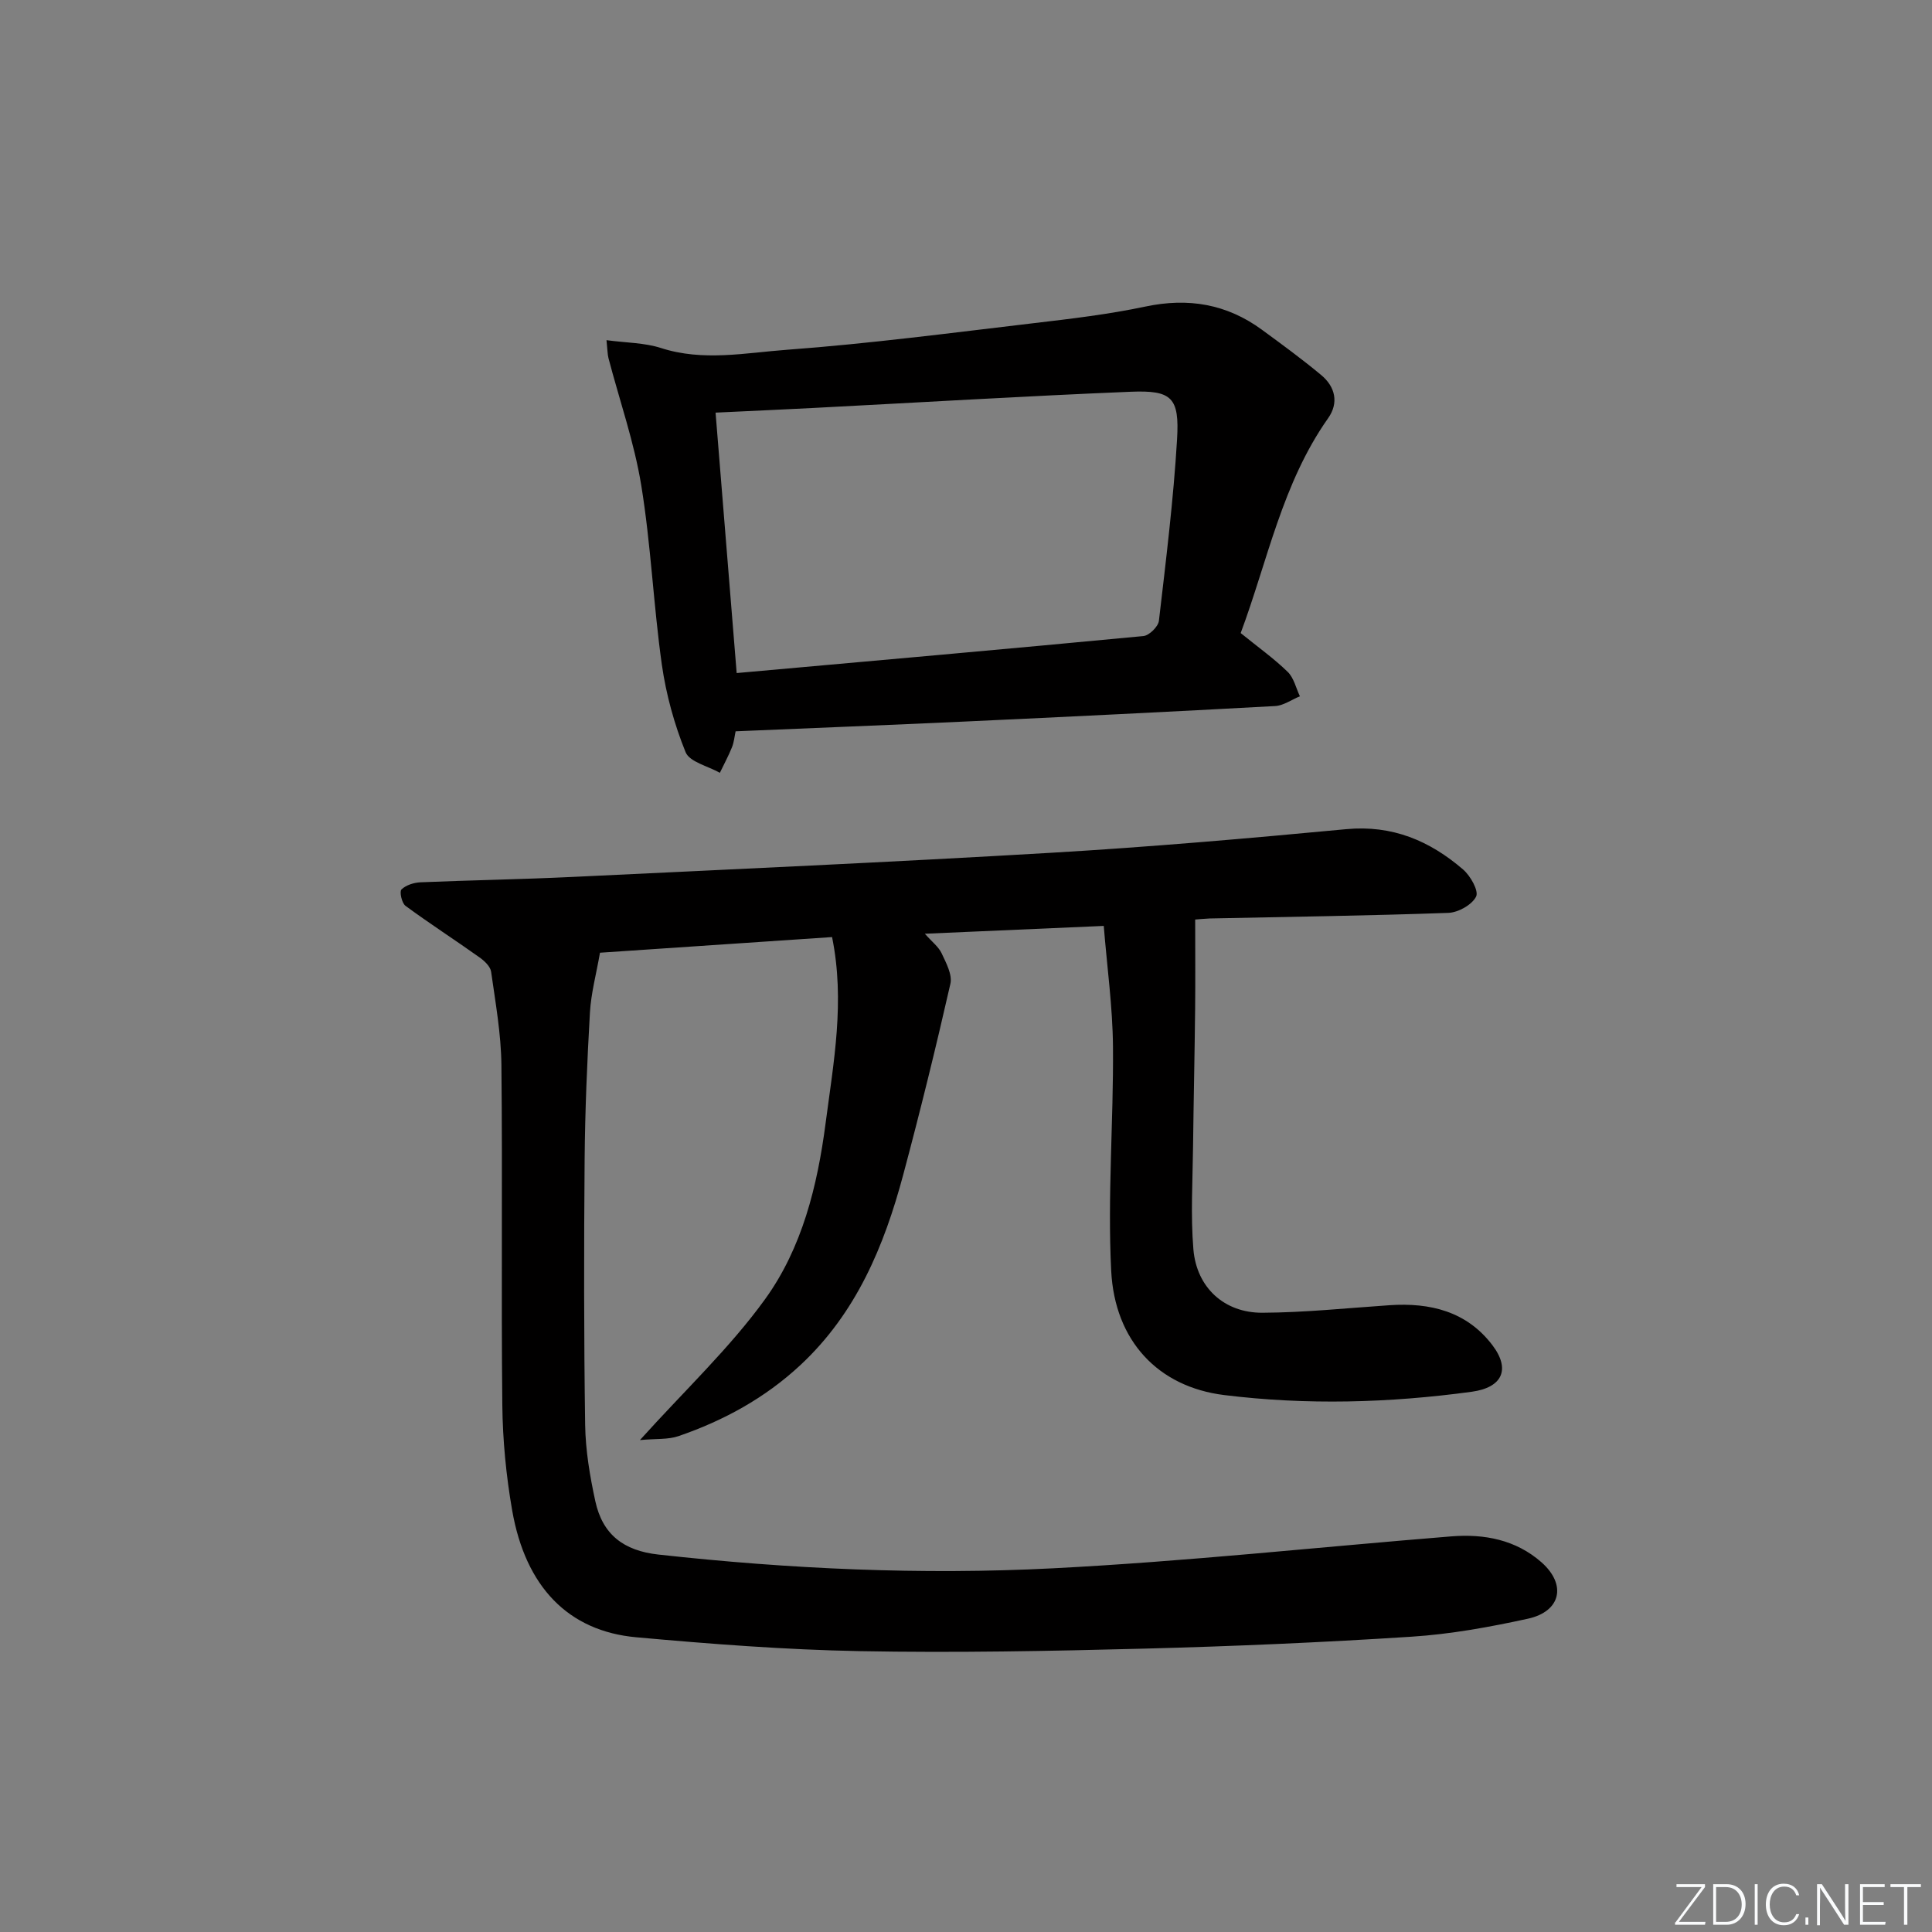
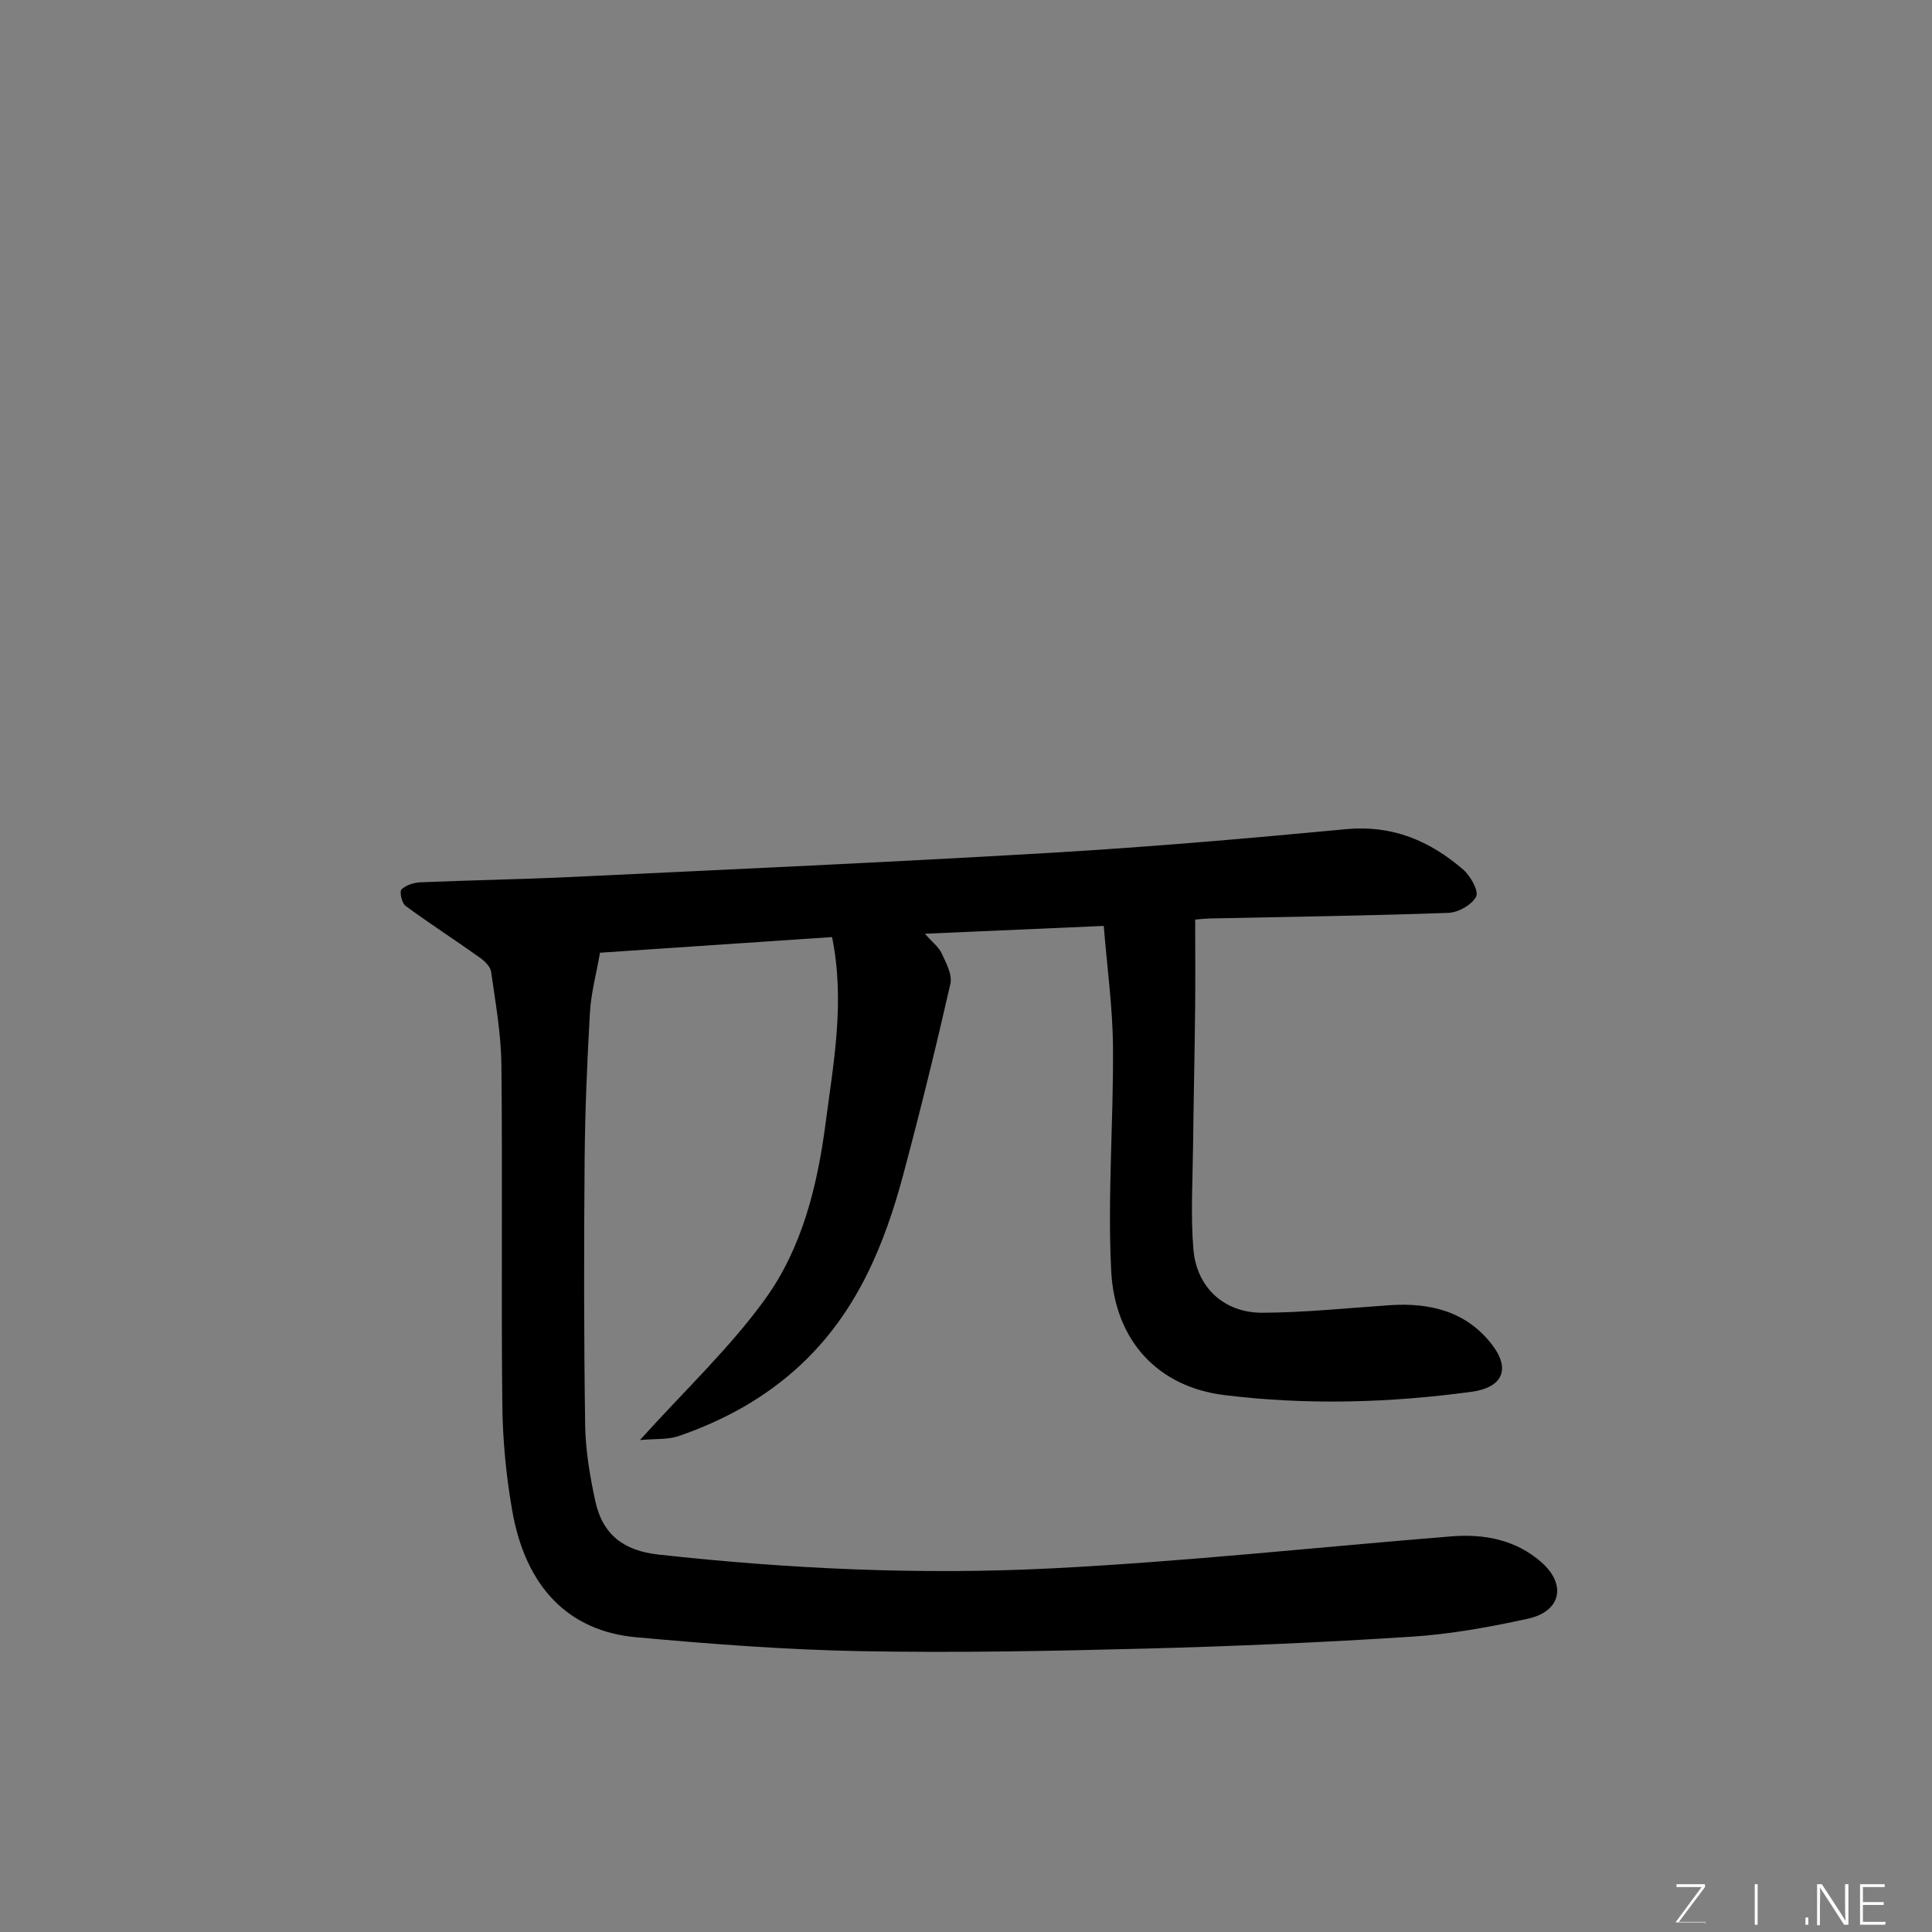
<svg xmlns="http://www.w3.org/2000/svg" enable-background="new 0 0 400 400" viewBox="0 0 400 400">
  <rect x="0" y="0" width="400" height="400" fill="#808080" stroke="none" />
  <g fill="#fafbfc">
-     <path d="m346.9 398 5.4-7.3h-5.2v-.6h5.9v.6l-5.4 7.2h5.5l-.1.6h-6.2v-.5z" />
-     <path d="m354.7 390.1h2.8c2.3 0 3.9 1.6 3.9 4.1s-1.6 4.3-3.9 4.3h-2.8zm.6 7.8h2c2.2 0 3.3-1.6 3.3-3.6 0-1.8-1-3.6-3.3-3.6h-2z" />
+     <path d="m346.9 398 5.4-7.3h-5.2v-.6h5.9v.6l-5.4 7.2h5.5l-.1.6v-.5z" />
    <path d="m363.9 390.1v8.4h-.6v-8.4z" />
-     <path d="m372.5 396.3c-.4 1.3-1.4 2.3-3.2 2.3-2.4 0-3.7-1.9-3.7-4.3 0-2.3 1.2-4.3 3.7-4.3 1.8 0 2.9 1 3.2 2.4h-.6c-.4-1.1-1.1-1.8-2.5-1.8-2.1 0-3 1.9-3 3.7s.9 3.7 3 3.7c1.4 0 2.1-.7 2.5-1.7z" />
    <path d="m373.8 398.5v-1.5h.6v1.5z" />
    <path d="m376.2 398.5v-8.4h1c1.3 2 4.4 6.7 4.9 7.6-.1-1.2-.1-2.4-.1-3.8v-3.8h.7v8.4h-.9c-1.2-1.9-4.4-6.8-5-7.7.1 1.1 0 2.3 0 3.9v3.9h-.6z" />
    <path d="m390 394.4h-4.3v3.5h4.7l-.1.6h-5.2v-8.4h5.1v.6h-4.5v3.1h4.3z" />
-     <path d="m394.2 390.7h-2.8v-.6h6.3v.6h-2.8v7.8h-.7z" />
  </g>
  <path d="m247.45 190.38c0 6.37.05 12.41-.01 18.44-.1 9.49-.32 18.99-.43 28.48-.08 7.13-.52 14.29.07 21.37.67 7.91 6.39 13.16 14.29 13.12 8.78-.04 17.55-.97 26.32-1.56 8.39-.57 15.96 1.27 21.27 8.24 3.86 5.06 2.06 8.82-4.27 9.68-17.05 2.32-34.21 2.79-51.25.68-13.64-1.69-22.65-11.2-23.38-25.74-.78-15.42.5-30.94.37-46.4-.07-8.21-1.22-16.42-1.91-24.99-12.8.56-24.51 1.07-37.04 1.62 1.48 1.68 2.83 2.69 3.47 4.04.93 1.99 2.25 4.43 1.82 6.32-3.01 13.24-6.26 26.43-9.77 39.55-3.95 14.78-9.73 28.63-21.29 39.4-7.34 6.83-15.87 11.48-25.22 14.7-2.17.75-4.67.51-8 .82 9.32-10.34 18.6-19.05 25.92-29.18 7.65-10.59 10.82-23.4 12.52-36.41 1.65-12.63 4.05-25.22 1.34-38.55-16.38 1.1-32.57 2.19-48.05 3.24-.77 4.43-1.85 8.37-2.08 12.37-.58 10.13-1.01 20.27-1.1 30.42-.15 18.33-.16 36.66.11 54.99.08 5.27.98 10.59 2.1 15.76 1.5 6.92 5.86 10.26 13.03 11.06 27.18 3 54.49 4.25 81.75 2.85 27.52-1.41 54.97-4.39 82.45-6.61 6.84-.55 13.36.7 18.66 5.36 5.26 4.64 4.03 10.2-2.82 11.69-7.92 1.73-15.99 3.2-24.07 3.72-18.43 1.19-36.89 1.99-55.34 2.47-19.63.51-39.29.89-58.92.52-15.43-.29-30.87-1.48-46.26-2.87-14.07-1.27-22.93-10.44-25.69-26.27-1.25-7.17-1.96-14.51-2.04-21.78-.25-23.49.06-46.99-.19-70.48-.07-6.43-1.23-12.87-2.13-19.26-.16-1.11-1.4-2.27-2.44-3-5.06-3.6-10.29-6.97-15.29-10.65-.77-.57-1.28-2.95-.83-3.39.93-.9 2.57-1.42 3.94-1.48 10.47-.44 20.96-.61 31.43-1.11 33.05-1.58 66.1-3.06 99.12-5 20.4-1.2 40.77-2.97 61.11-4.89 9.54-.9 17.31 2.41 24.21 8.36 1.52 1.31 3.27 4.43 2.68 5.6-.85 1.7-3.7 3.3-5.75 3.37-16.46.59-32.94.81-49.41 1.16-1.25.05-2.54.19-3 .22z" fill="#010000" />
-   <path d="m256.87 131.07c3.66 2.97 6.91 5.28 9.73 8.03 1.28 1.24 1.72 3.35 2.53 5.06-1.71.7-3.39 1.92-5.13 2.02-21.42 1.17-42.85 2.22-64.28 3.21-15.76.73-31.53 1.34-47.42 2.02-.23 1.07-.33 2.23-.74 3.27-.73 1.82-1.67 3.55-2.52 5.32-2.45-1.39-6.27-2.23-7.1-4.28-2.33-5.76-4.03-11.93-4.91-18.09-1.74-12.33-2.26-24.84-4.26-37.11-1.45-8.92-4.49-17.58-6.79-26.36-.2-.78-.19-1.61-.41-3.73 4.09.55 7.86.52 11.27 1.62 8.74 2.83 17.53.99 26.16.36 17.04-1.26 34.02-3.5 51.01-5.5 7.74-.91 15.52-1.83 23.14-3.44 8.88-1.88 16.84-.53 24.12 4.8 4.15 3.04 8.32 6.09 12.27 9.38 2.91 2.42 3.69 5.75 1.43 8.94-9.5 13.46-12.52 29.52-18.1 44.48zm-104.35 8.28c28.28-2.53 56.25-5 84.2-7.66 1.21-.11 3.08-1.96 3.22-3.16 1.46-12.51 3.01-25.04 3.76-37.6.51-8.66-1.09-10.17-9.65-9.82-21.93.9-43.85 2.23-65.77 3.36-6.6.34-13.19.63-20.13.96 1.44 17.91 2.88 35.56 4.37 53.92z" fill="#010000" />
</svg>